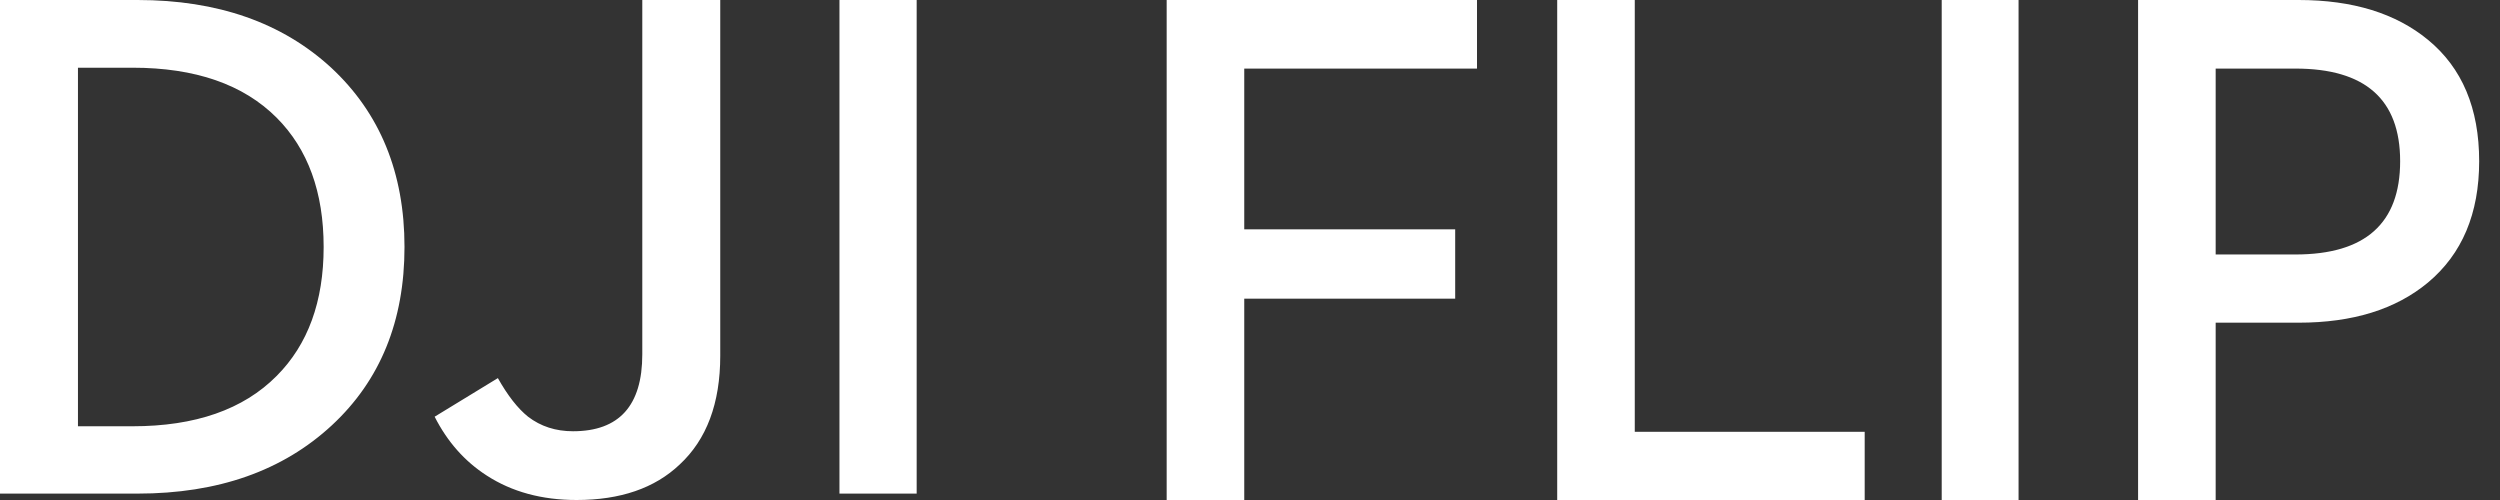
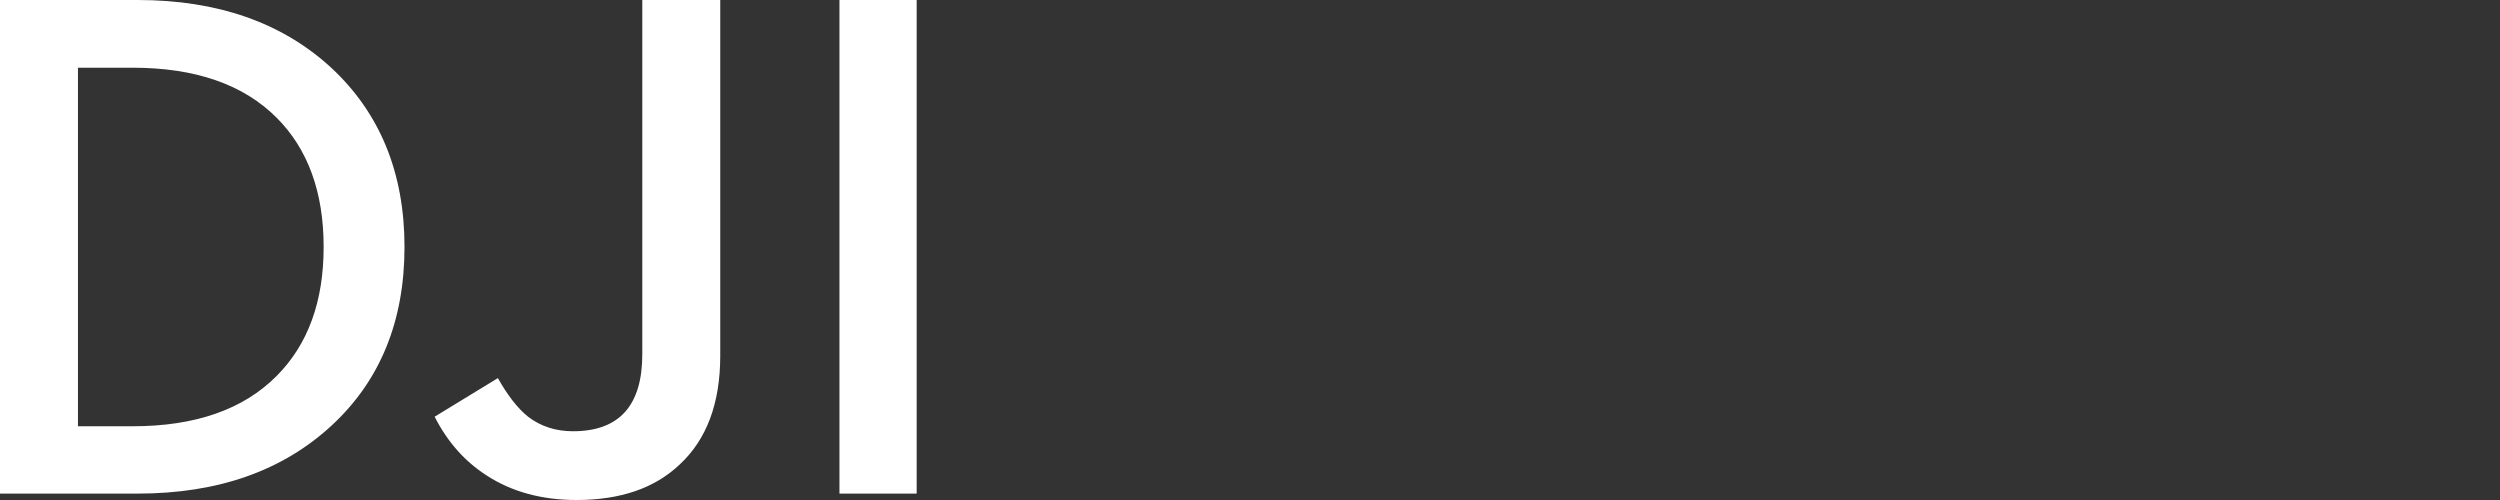
<svg xmlns="http://www.w3.org/2000/svg" xmlns:xlink="http://www.w3.org/1999/xlink" width="120px" height="24px" viewBox="0 0 120 24">
  <rect x="0" y="0" width="120" height="24" fill="#333333" stroke="none" />
  <title>mavic/dji-flip/24</title>
  <defs>
    <path d="M34.572,0.001 L34.572,17.078 C34.572,19.357 33.92,21.097 32.622,22.299 C31.427,23.433 29.777,24 27.675,24 C26.007,24 24.57,23.608 23.365,22.827 C22.306,22.146 21.474,21.205 20.863,20.002 L23.898,18.149 C24.37,18.988 24.852,19.605 25.347,20.002 C25.955,20.468 26.675,20.7 27.503,20.7 C29.72,20.7 30.83,19.47 30.83,17.009 L30.83,0.001 L34.572,0.001 Z M6.604,0 C10.443,0 13.541,1.084 15.897,3.25 C18.241,5.427 19.416,8.296 19.416,11.855 C19.416,15.405 18.254,18.257 15.933,20.411 C13.574,22.599 10.466,23.693 6.604,23.693 L0,23.693 L0,0 Z M44,0.001 L44,23.692 L40.294,23.692 L40.294,0.001 L44,0.001 Z M6.363,3.25 L3.742,3.25 L3.742,20.461 L6.363,20.461 C9.374,20.461 11.679,19.657 13.277,18.047 C14.782,16.539 15.535,14.475 15.535,11.856 C15.535,9.226 14.782,7.156 13.277,5.648 C11.679,4.05 9.374,3.25 6.363,3.25 Z" id="path-1" />
  </defs>
  <g id="mavic/dji-flip/24" stroke="none" stroke-width="1" fill="none" fill-rule="evenodd">
    <g id="*atom_single/en/dji/24">
      <mask id="mask-2" fill="white">
        <use xlink:href="#path-1" />
      </mask>
      <use id="Color-颜色" fill="#FFFFFF" xlink:href="#path-1" />
    </g>
    <g id="*atom_single/en/mini/24" transform="translate(56, 0)" fill="#FFFFFF">
-       <path d="M0,24 L3.724,24 L3.724,14.335 L13.849,14.335 L13.849,11.009 L3.724,11.009 L3.724,3.292 L14.896,3.292 L14.896,0 L0,0 L0,24 Z M18.746,24 L33.505,24 L33.505,20.726 L22.469,20.726 L22.469,0 L18.746,0 L18.746,24 Z M37.202,24 L40.891,24 L40.891,0 L37.202,0 L37.202,24 Z M46.628,24 L50.352,24 L50.352,15.489 L54.333,15.489 C56.93,15.489 59,14.847 60.545,13.56 C62.181,12.192 63,10.252 63,7.737 C63,5.198 62.181,3.256 60.545,1.913 C59,0.639 56.93,0 54.333,0 L46.628,0 L46.628,24 Z M50.352,12.215 L50.352,3.292 L54.179,3.292 C57.531,3.292 59.207,4.773 59.207,7.737 C59.207,10.723 57.531,12.215 54.179,12.215 L50.352,12.215 Z" id="Color-颜色" />
-     </g>
+       </g>
  </g>
</svg>